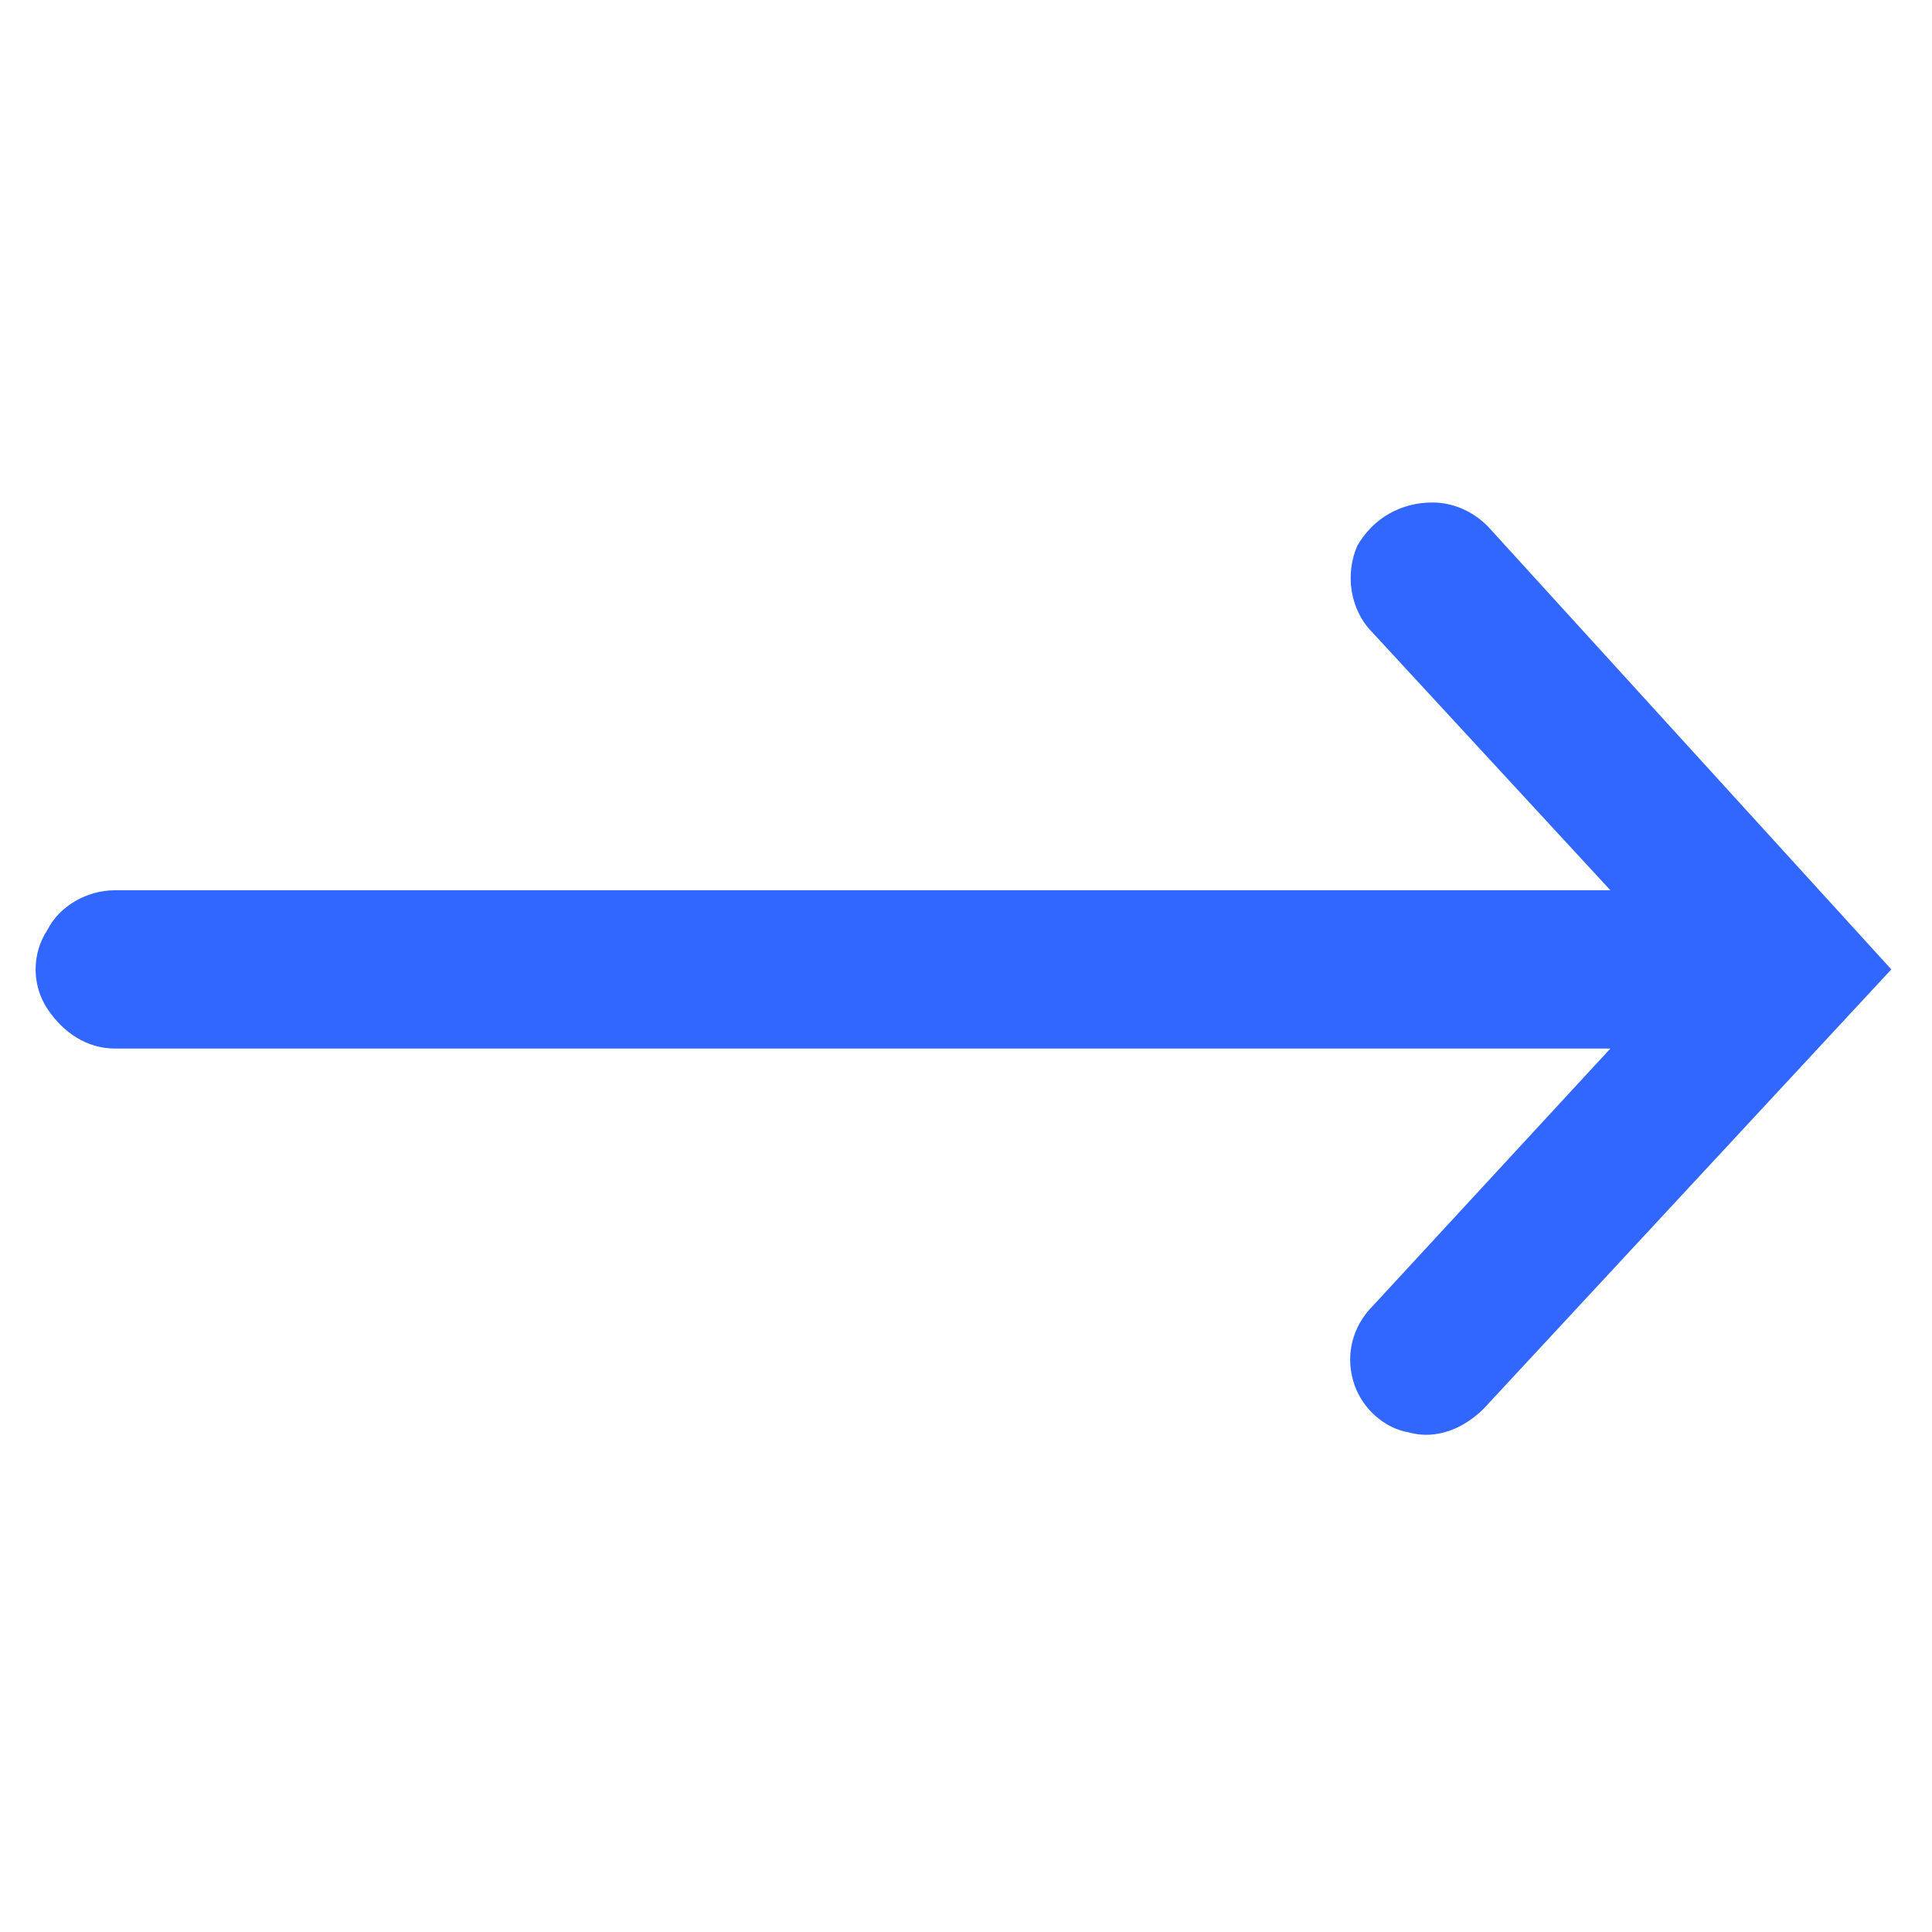
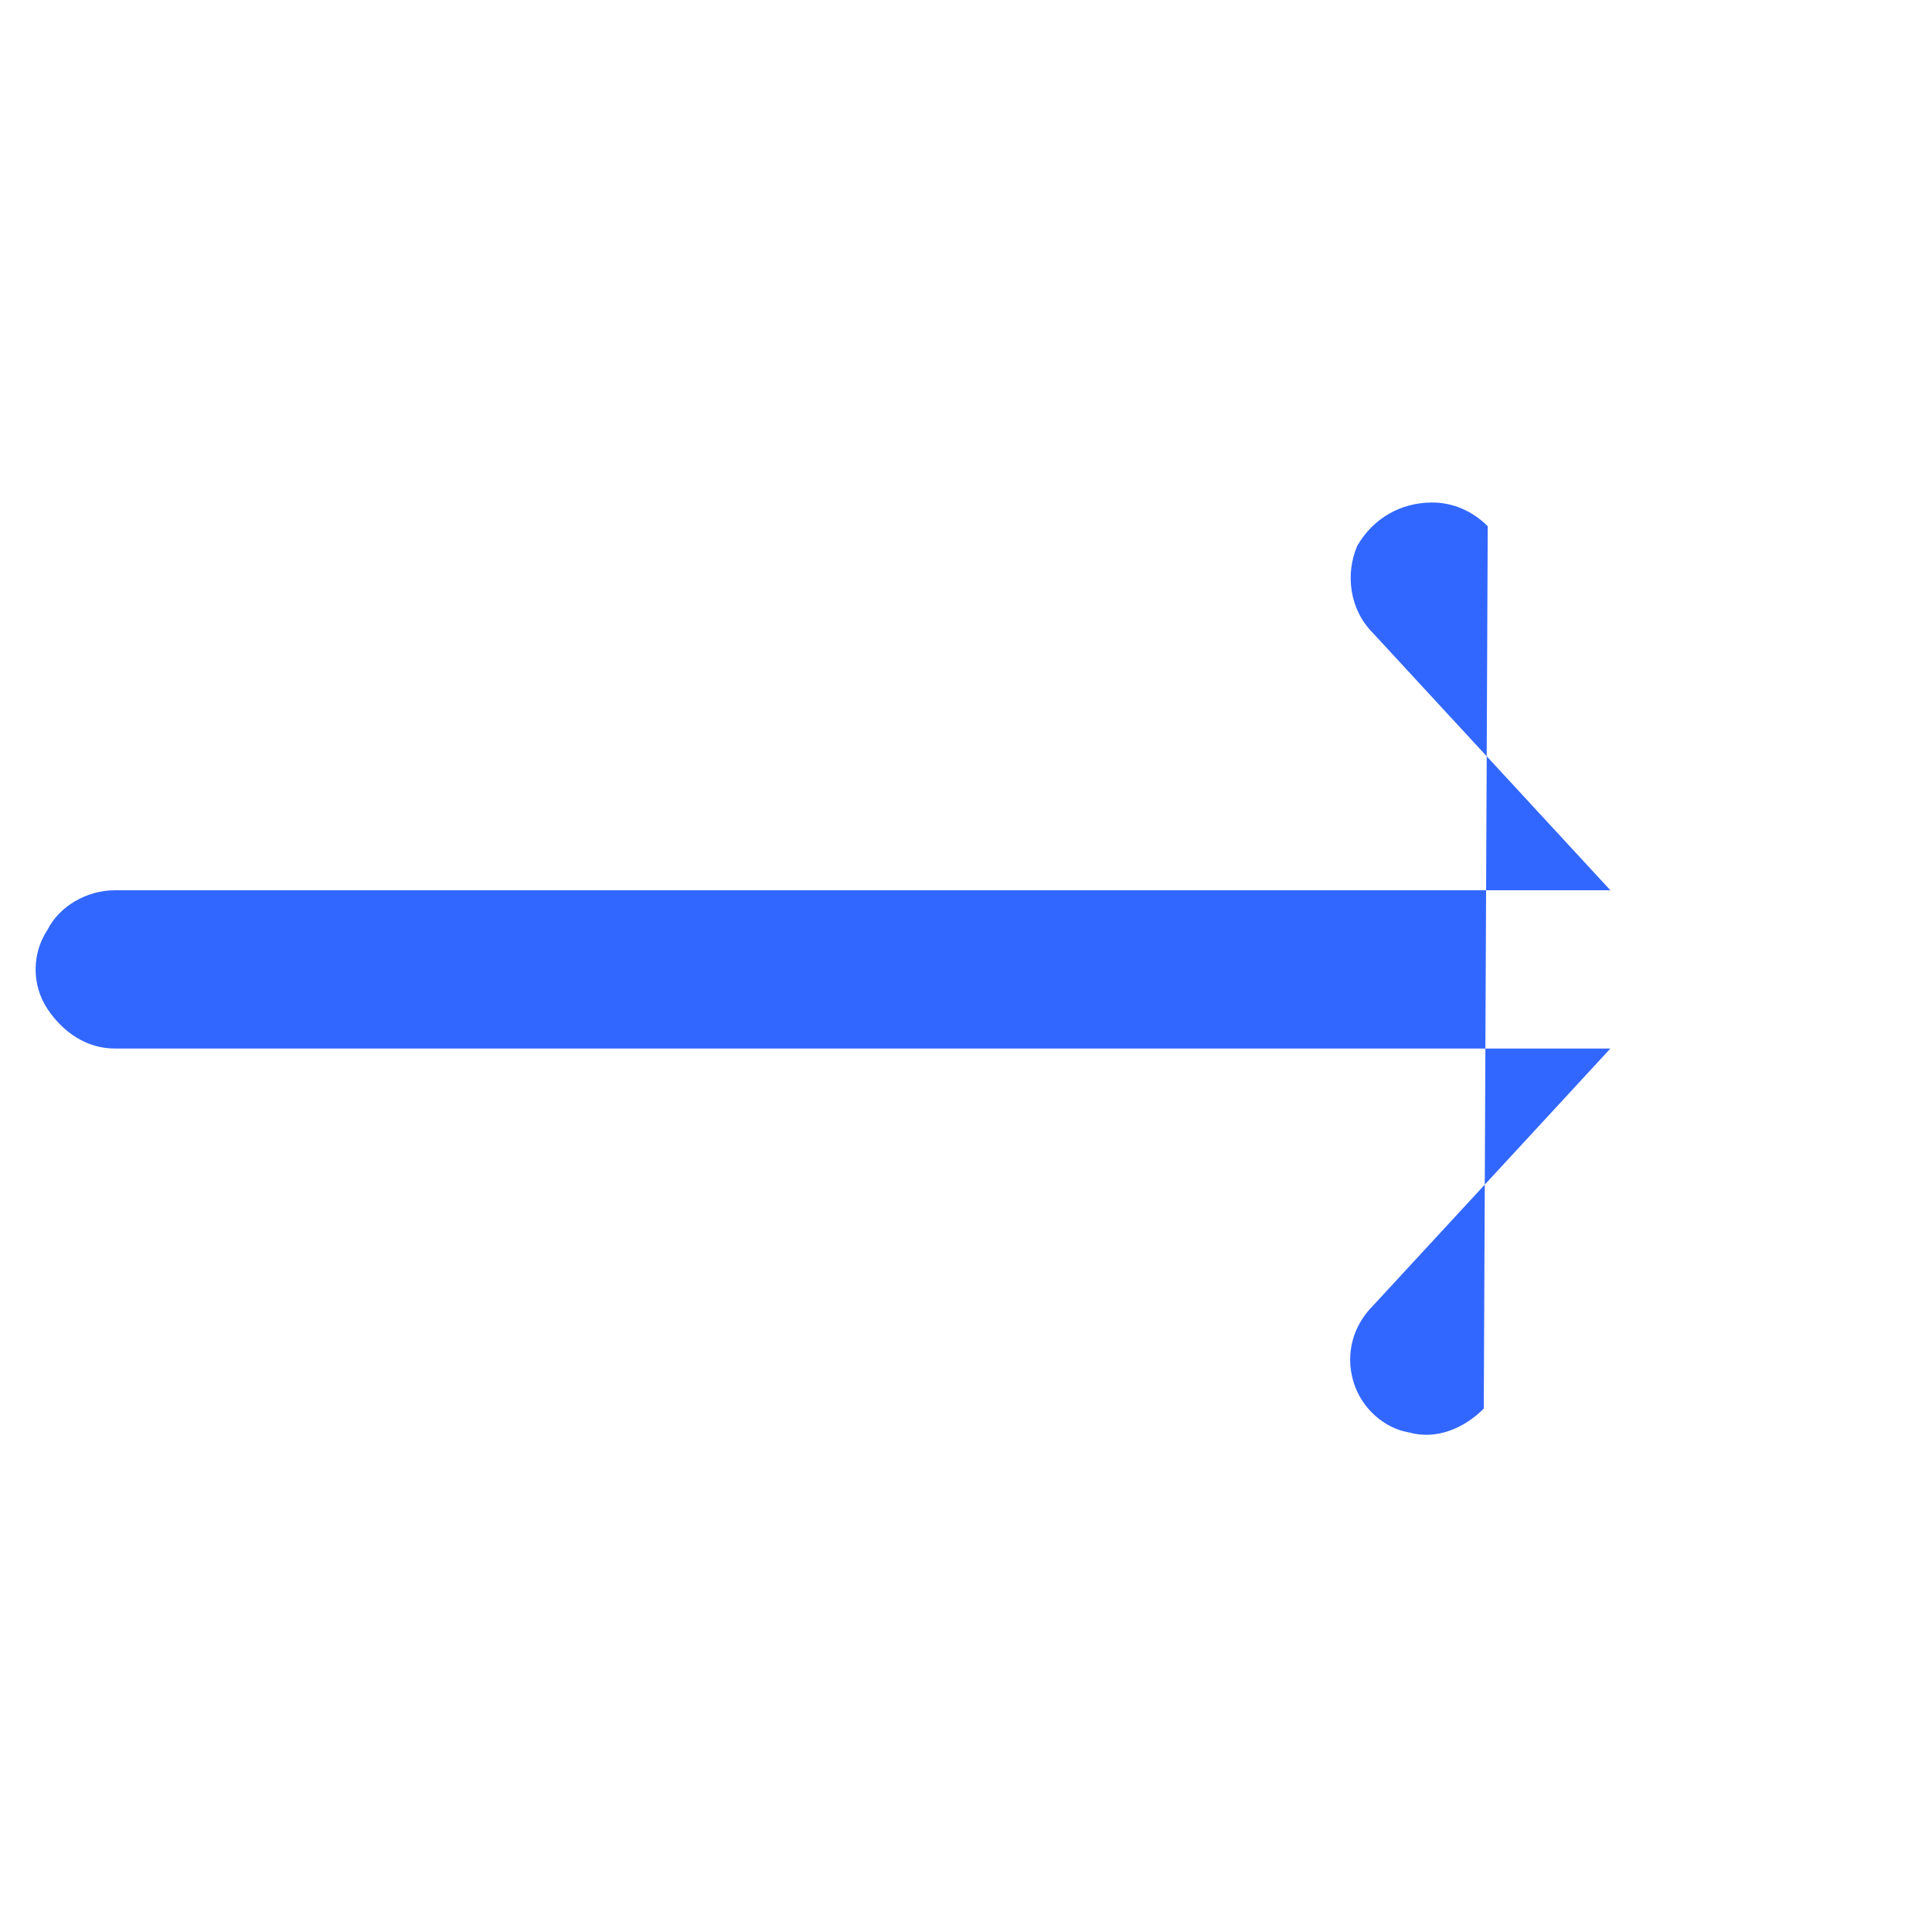
<svg xmlns="http://www.w3.org/2000/svg" version="1.1" id="Layer_1" x="0px" y="0px" viewBox="0 0 250 250" style="enable-background:new 0 0 250 250;" xml:space="preserve">
  <style type="text/css">
	.st0{fill:#3267FF;}
</style>
  <g>
    <g transform="scale(5.12,5.12)">
-       <path class="st0" d="M36.2,12.7c-0.8,0-1.5,0.4-1.9,1.1c-0.3,0.7-0.2,1.6,0.4,2.2l6,6.5H2.9c-0.7,0-1.4,0.4-1.7,1    c-0.4,0.6-0.4,1.4,0,2c0.4,0.6,1,1,1.7,1h37.8l-6,6.5c-0.5,0.5-0.7,1.2-0.5,1.9c0.2,0.7,0.8,1.2,1.4,1.3c0.7,0.2,1.4-0.1,1.9-0.6    l10.3-11.1L37.6,13.3C37.2,12.9,36.7,12.7,36.2,12.7L36.2,12.7z" />
+       <path class="st0" d="M36.2,12.7c-0.8,0-1.5,0.4-1.9,1.1c-0.3,0.7-0.2,1.6,0.4,2.2l6,6.5H2.9c-0.7,0-1.4,0.4-1.7,1    c-0.4,0.6-0.4,1.4,0,2c0.4,0.6,1,1,1.7,1h37.8l-6,6.5c-0.5,0.5-0.7,1.2-0.5,1.9c0.2,0.7,0.8,1.2,1.4,1.3c0.7,0.2,1.4-0.1,1.9-0.6    L37.6,13.3C37.2,12.9,36.7,12.7,36.2,12.7L36.2,12.7z" />
    </g>
  </g>
</svg>